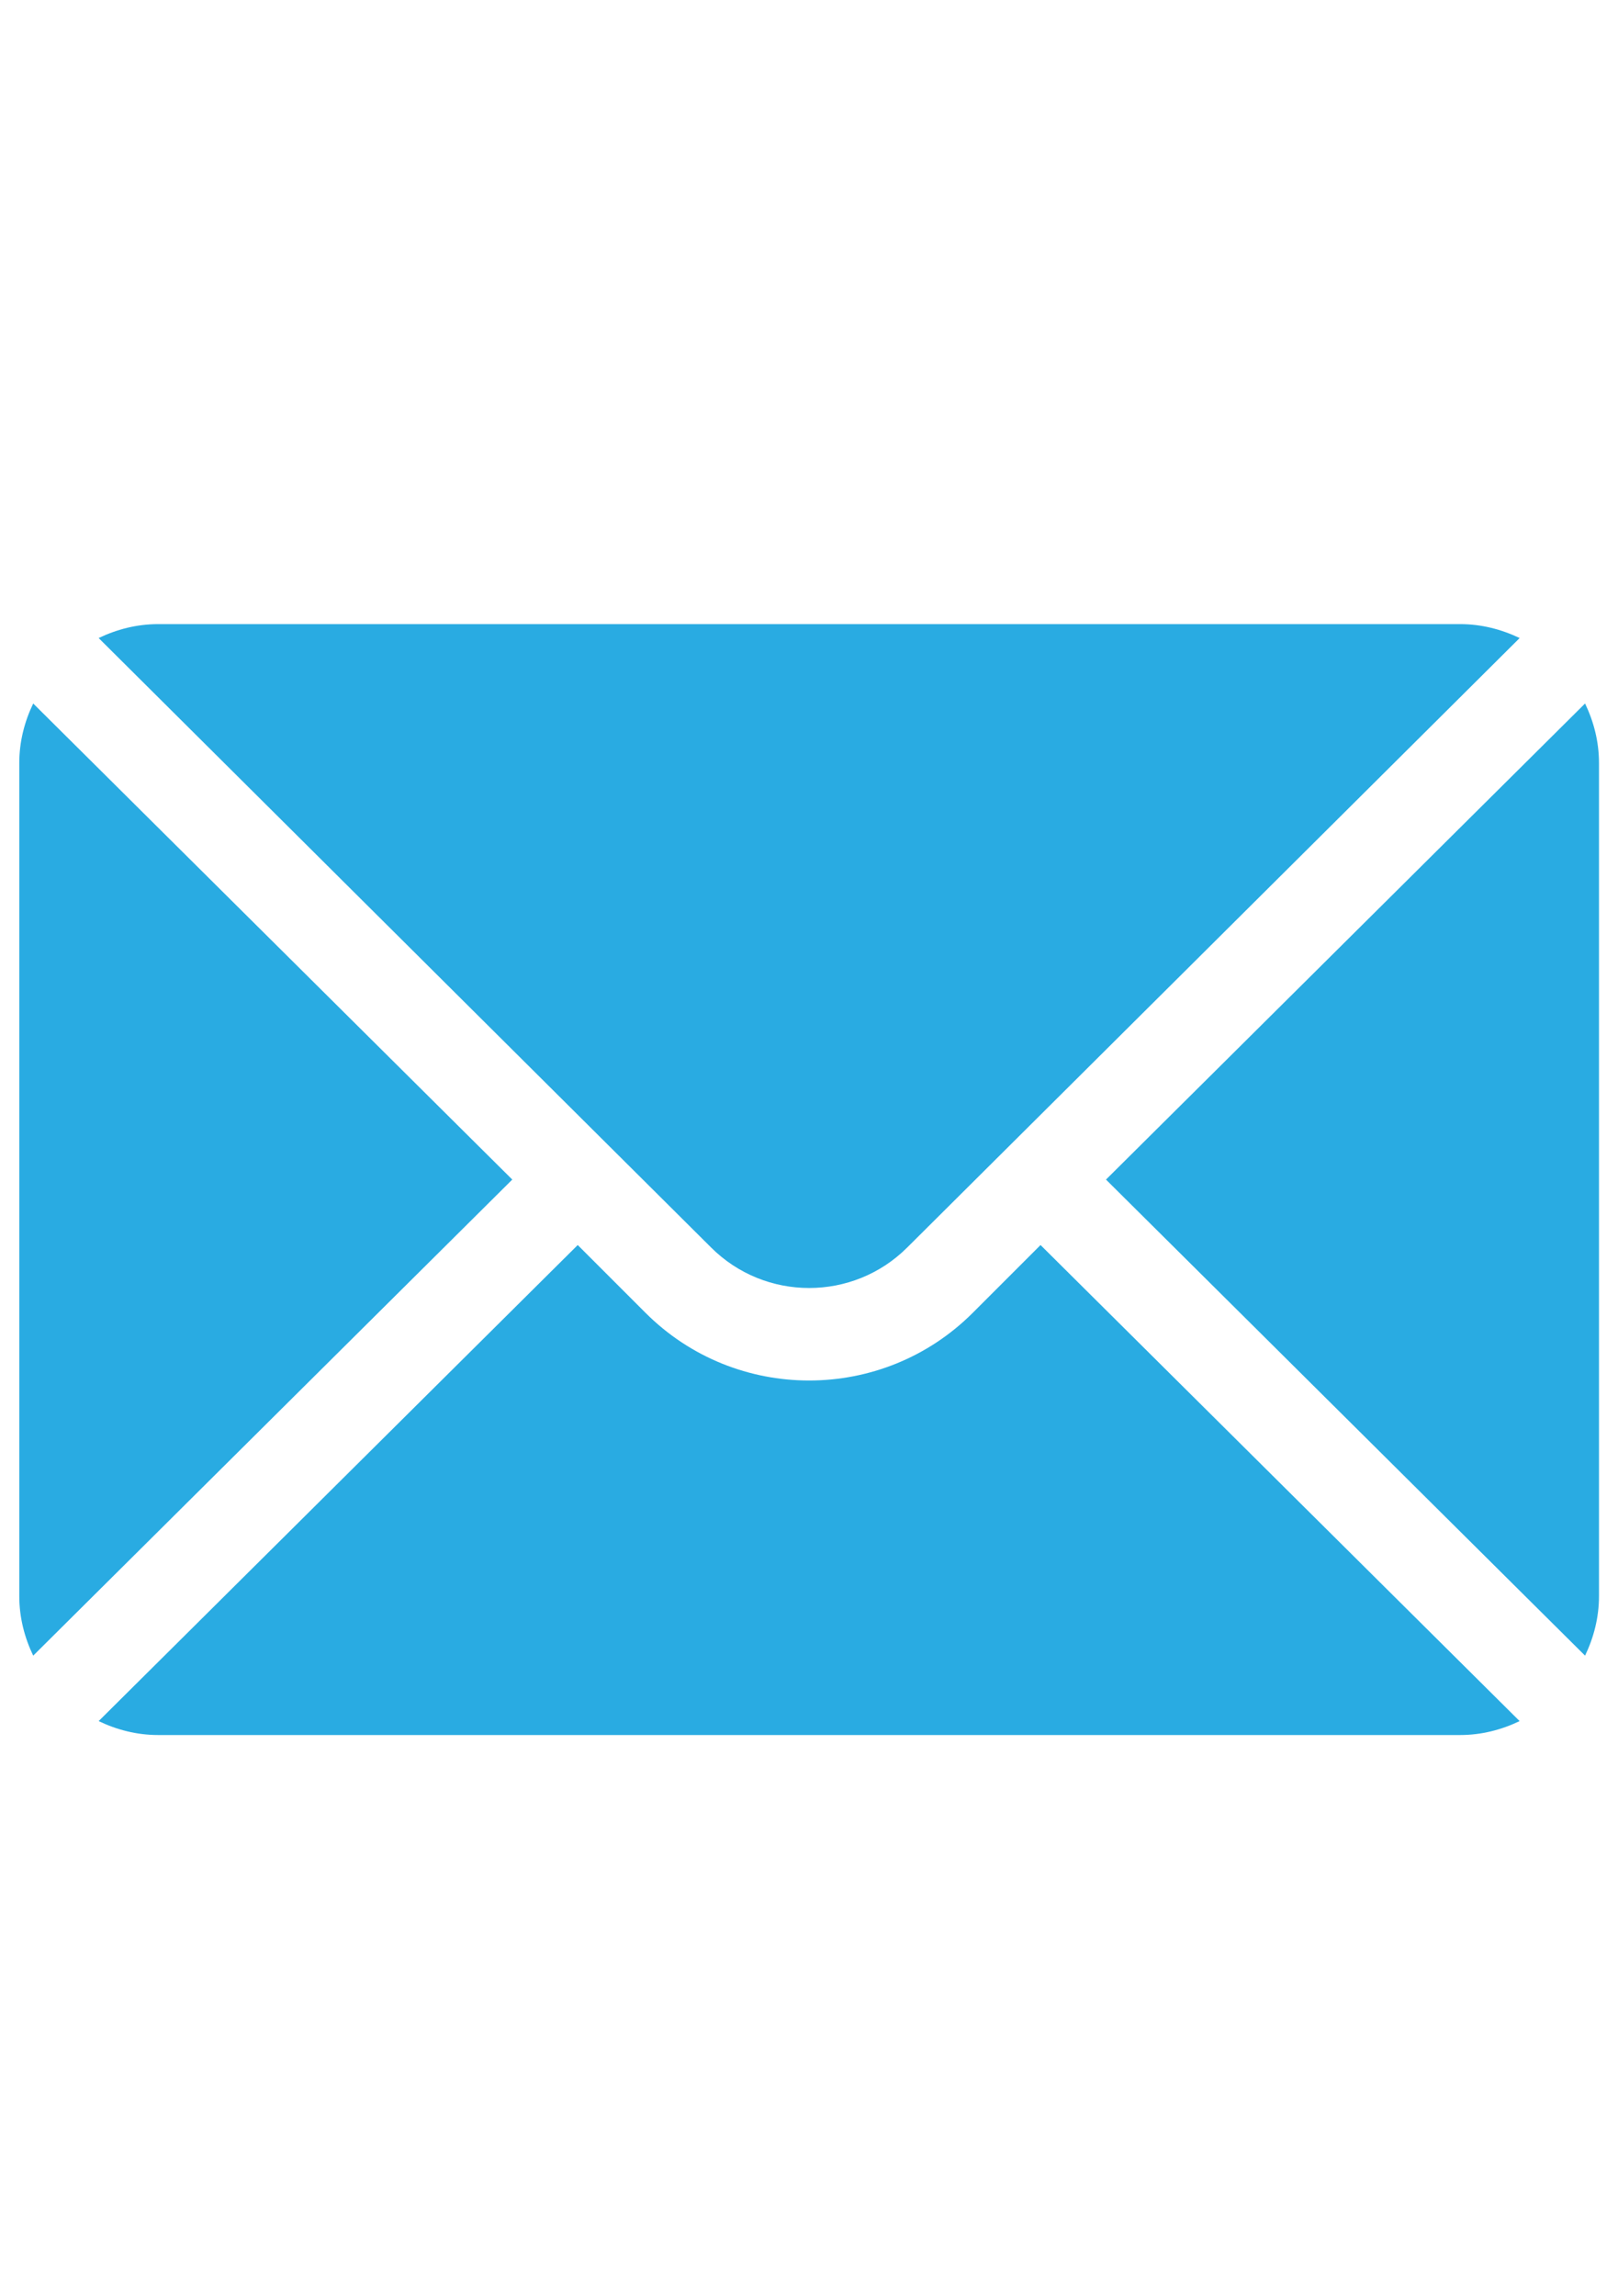
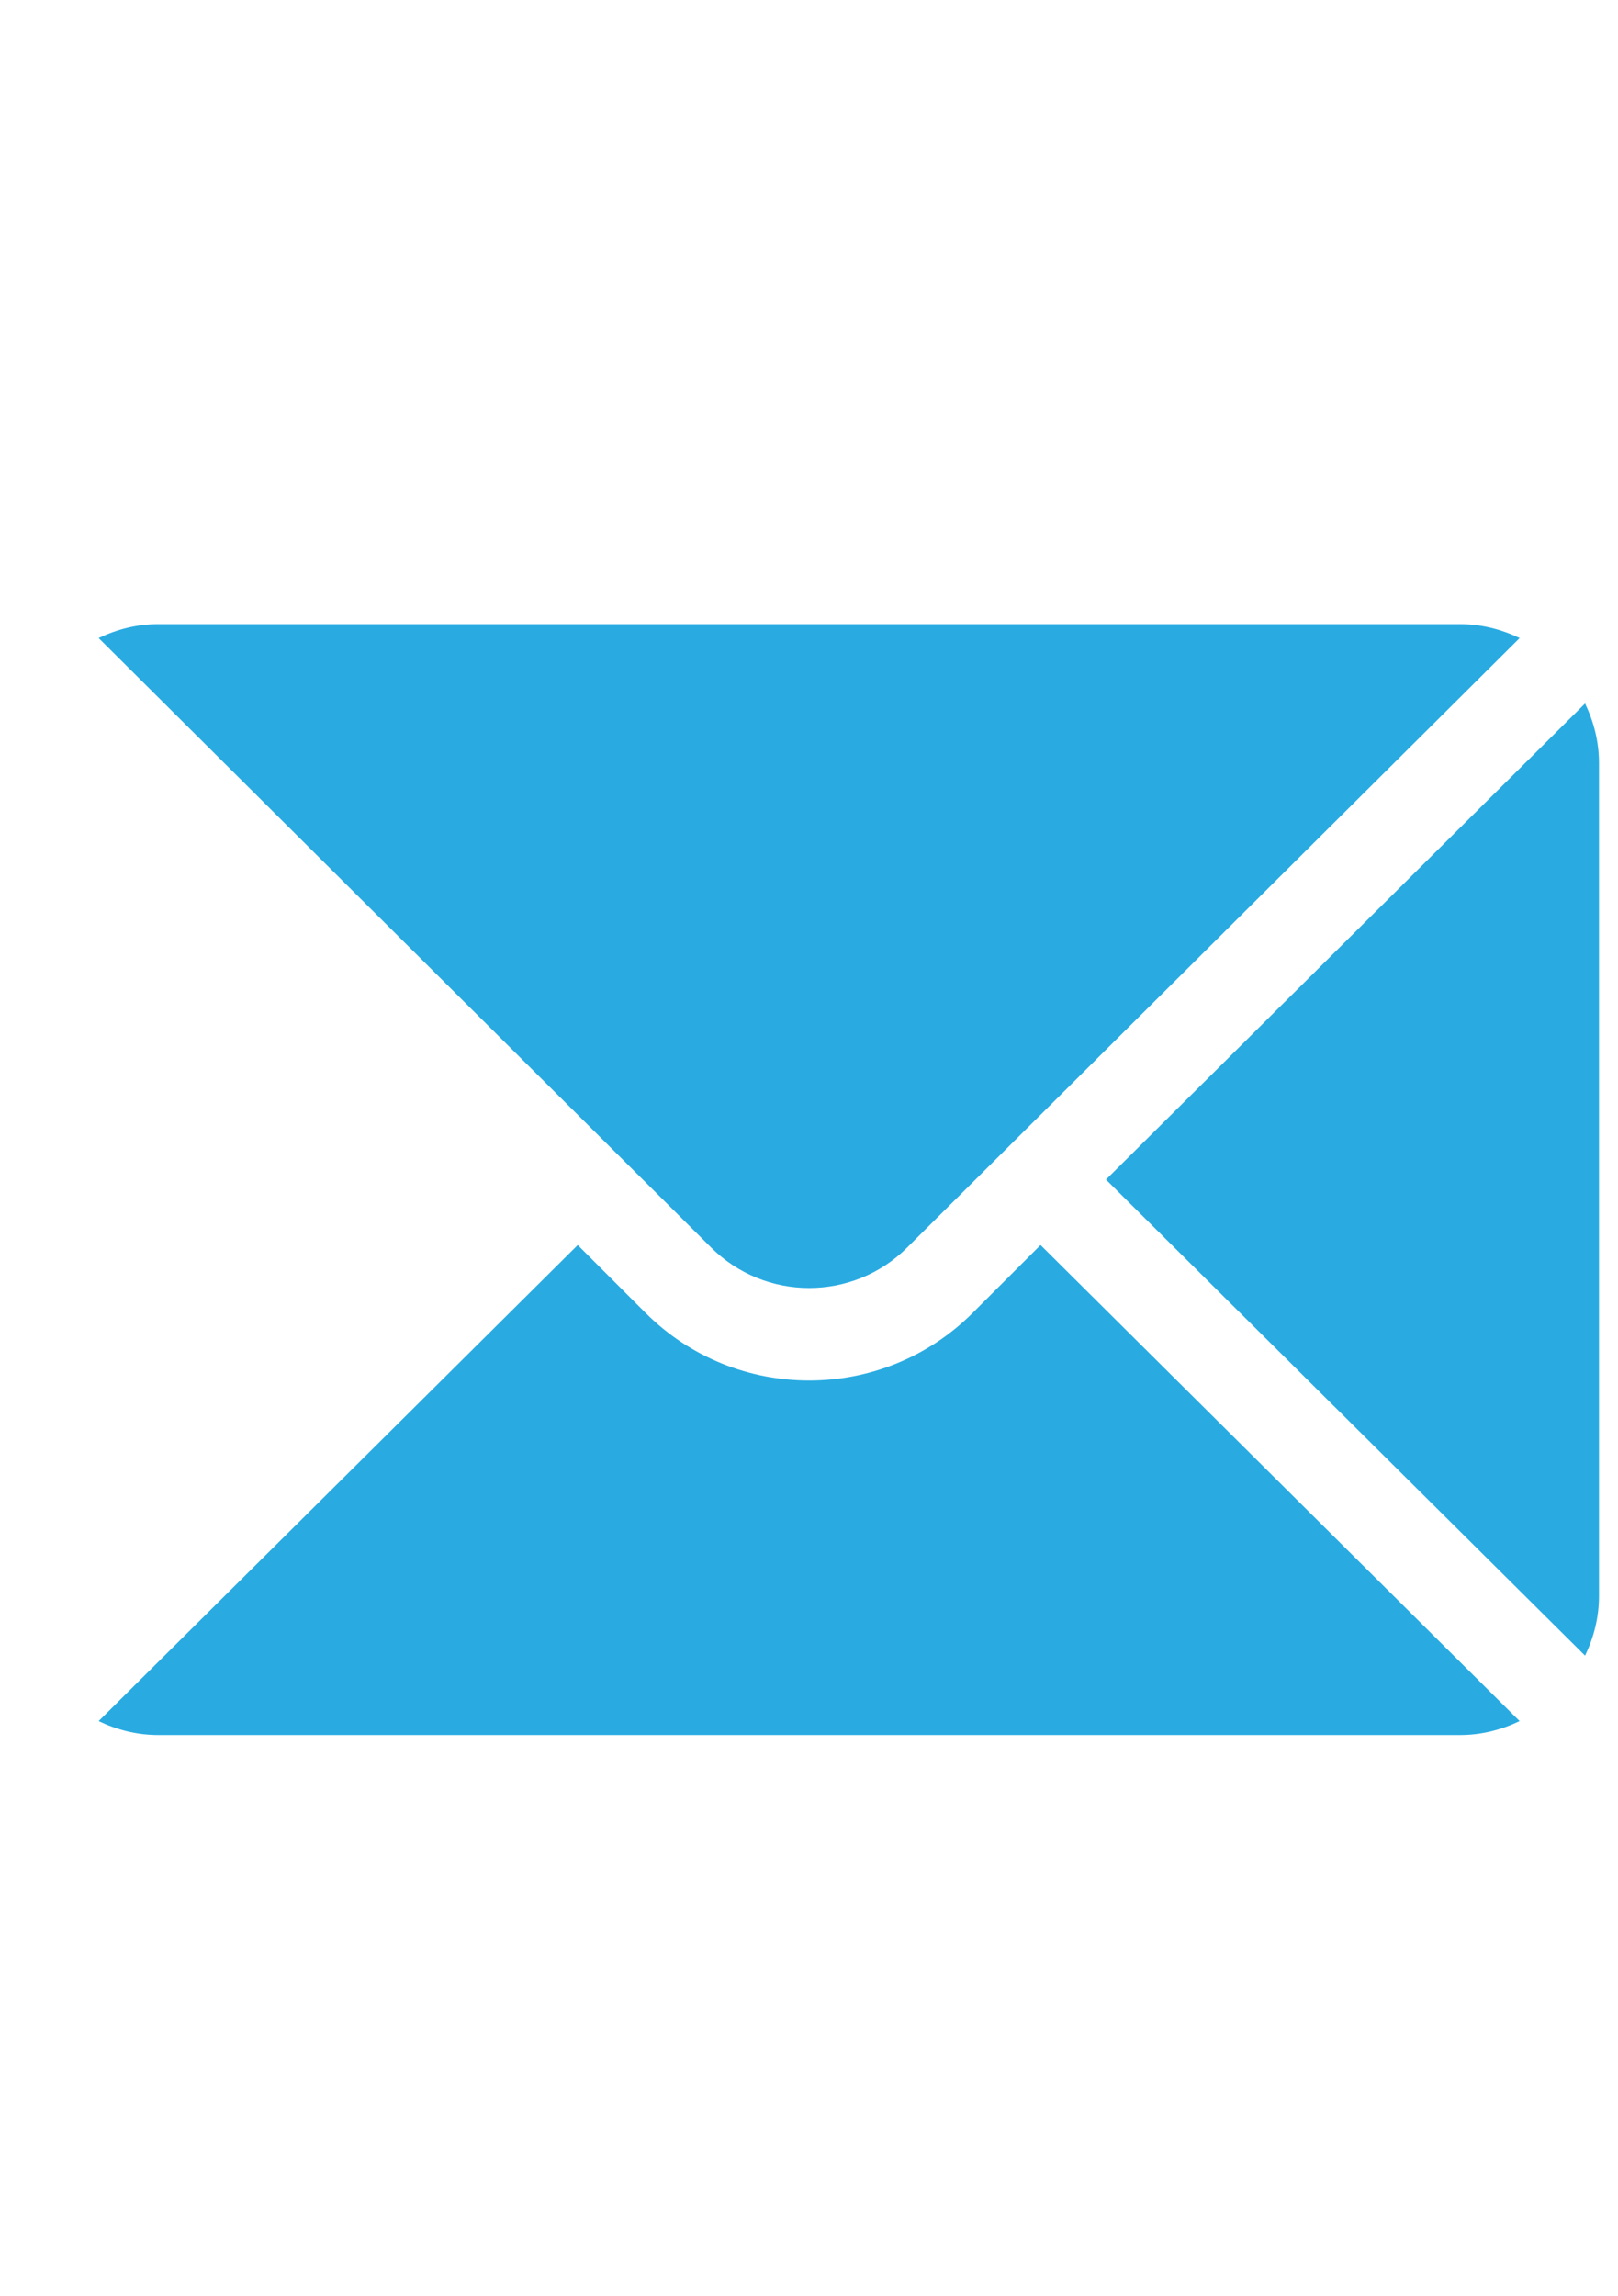
<svg xmlns="http://www.w3.org/2000/svg" version="1.1" id="Laag_1" x="0px" y="0px" viewBox="0 0 419.53 595.28" style="enable-background:new 0 0 419.53 595.28;" xml:space="preserve">
  <style type="text/css">
	.st0{fill:#29ABE2;}
</style>
  <g>
    <path class="st0" d="M410.99,182.38L286.77,305.8l124.22,123.42c2.25-4.69,3.61-9.88,3.61-15.42v-216   C414.6,192.26,413.24,187.07,410.99,182.38L410.99,182.38z M410.99,182.38" />
    <path class="st0" d="M378.6,161.8H41c-5.54,0-10.73,1.36-15.42,3.61l158.77,157.97c14.04,14.04,36.87,14.04,50.91,0l158.77-157.97   C389.33,163.17,384.14,161.8,378.6,161.8L378.6,161.8z M378.6,161.8" />
-     <path class="st0" d="M8.61,182.38C6.36,187.07,5,192.26,5,197.8v216c0,5.54,1.36,10.73,3.61,15.42L132.83,305.8L8.61,182.38z    M8.61,182.38" />
    <path class="st0" d="M269.8,322.77l-17.58,17.58c-23.39,23.39-61.45,23.39-84.84,0l-17.58-17.58L25.58,446.19   c4.69,2.25,9.88,3.61,15.42,3.61h337.6c5.54,0,10.73-1.36,15.42-3.61L269.8,322.77z M269.8,322.77" />
  </g>
  <g>
    <path class="st0" d="M885.06,70.29c-110.82,0-201.01,90.17-201.01,200.99c0,28.92,5.92,56.53,17.59,82.07   c50.26,109.95,146.59,226.06,174.93,259.02c2.13,2.45,5.21,3.88,8.49,3.88c3.25,0,6.36-1.42,8.46-3.88   c28.34-32.96,124.68-149.04,174.96-259.02c11.68-25.53,17.57-53.14,17.57-82.07C1086.04,160.45,995.88,70.29,885.06,70.29   L885.06,70.29z M885.06,375.68c-57.59,0-104.41-46.84-104.41-104.41c0-57.56,46.82-104.41,104.41-104.41   c57.56,0,104.38,46.84,104.38,104.41C989.46,328.84,942.62,375.68,885.06,375.68L885.06,375.68z M885.06,375.68" />
  </g>
</svg>